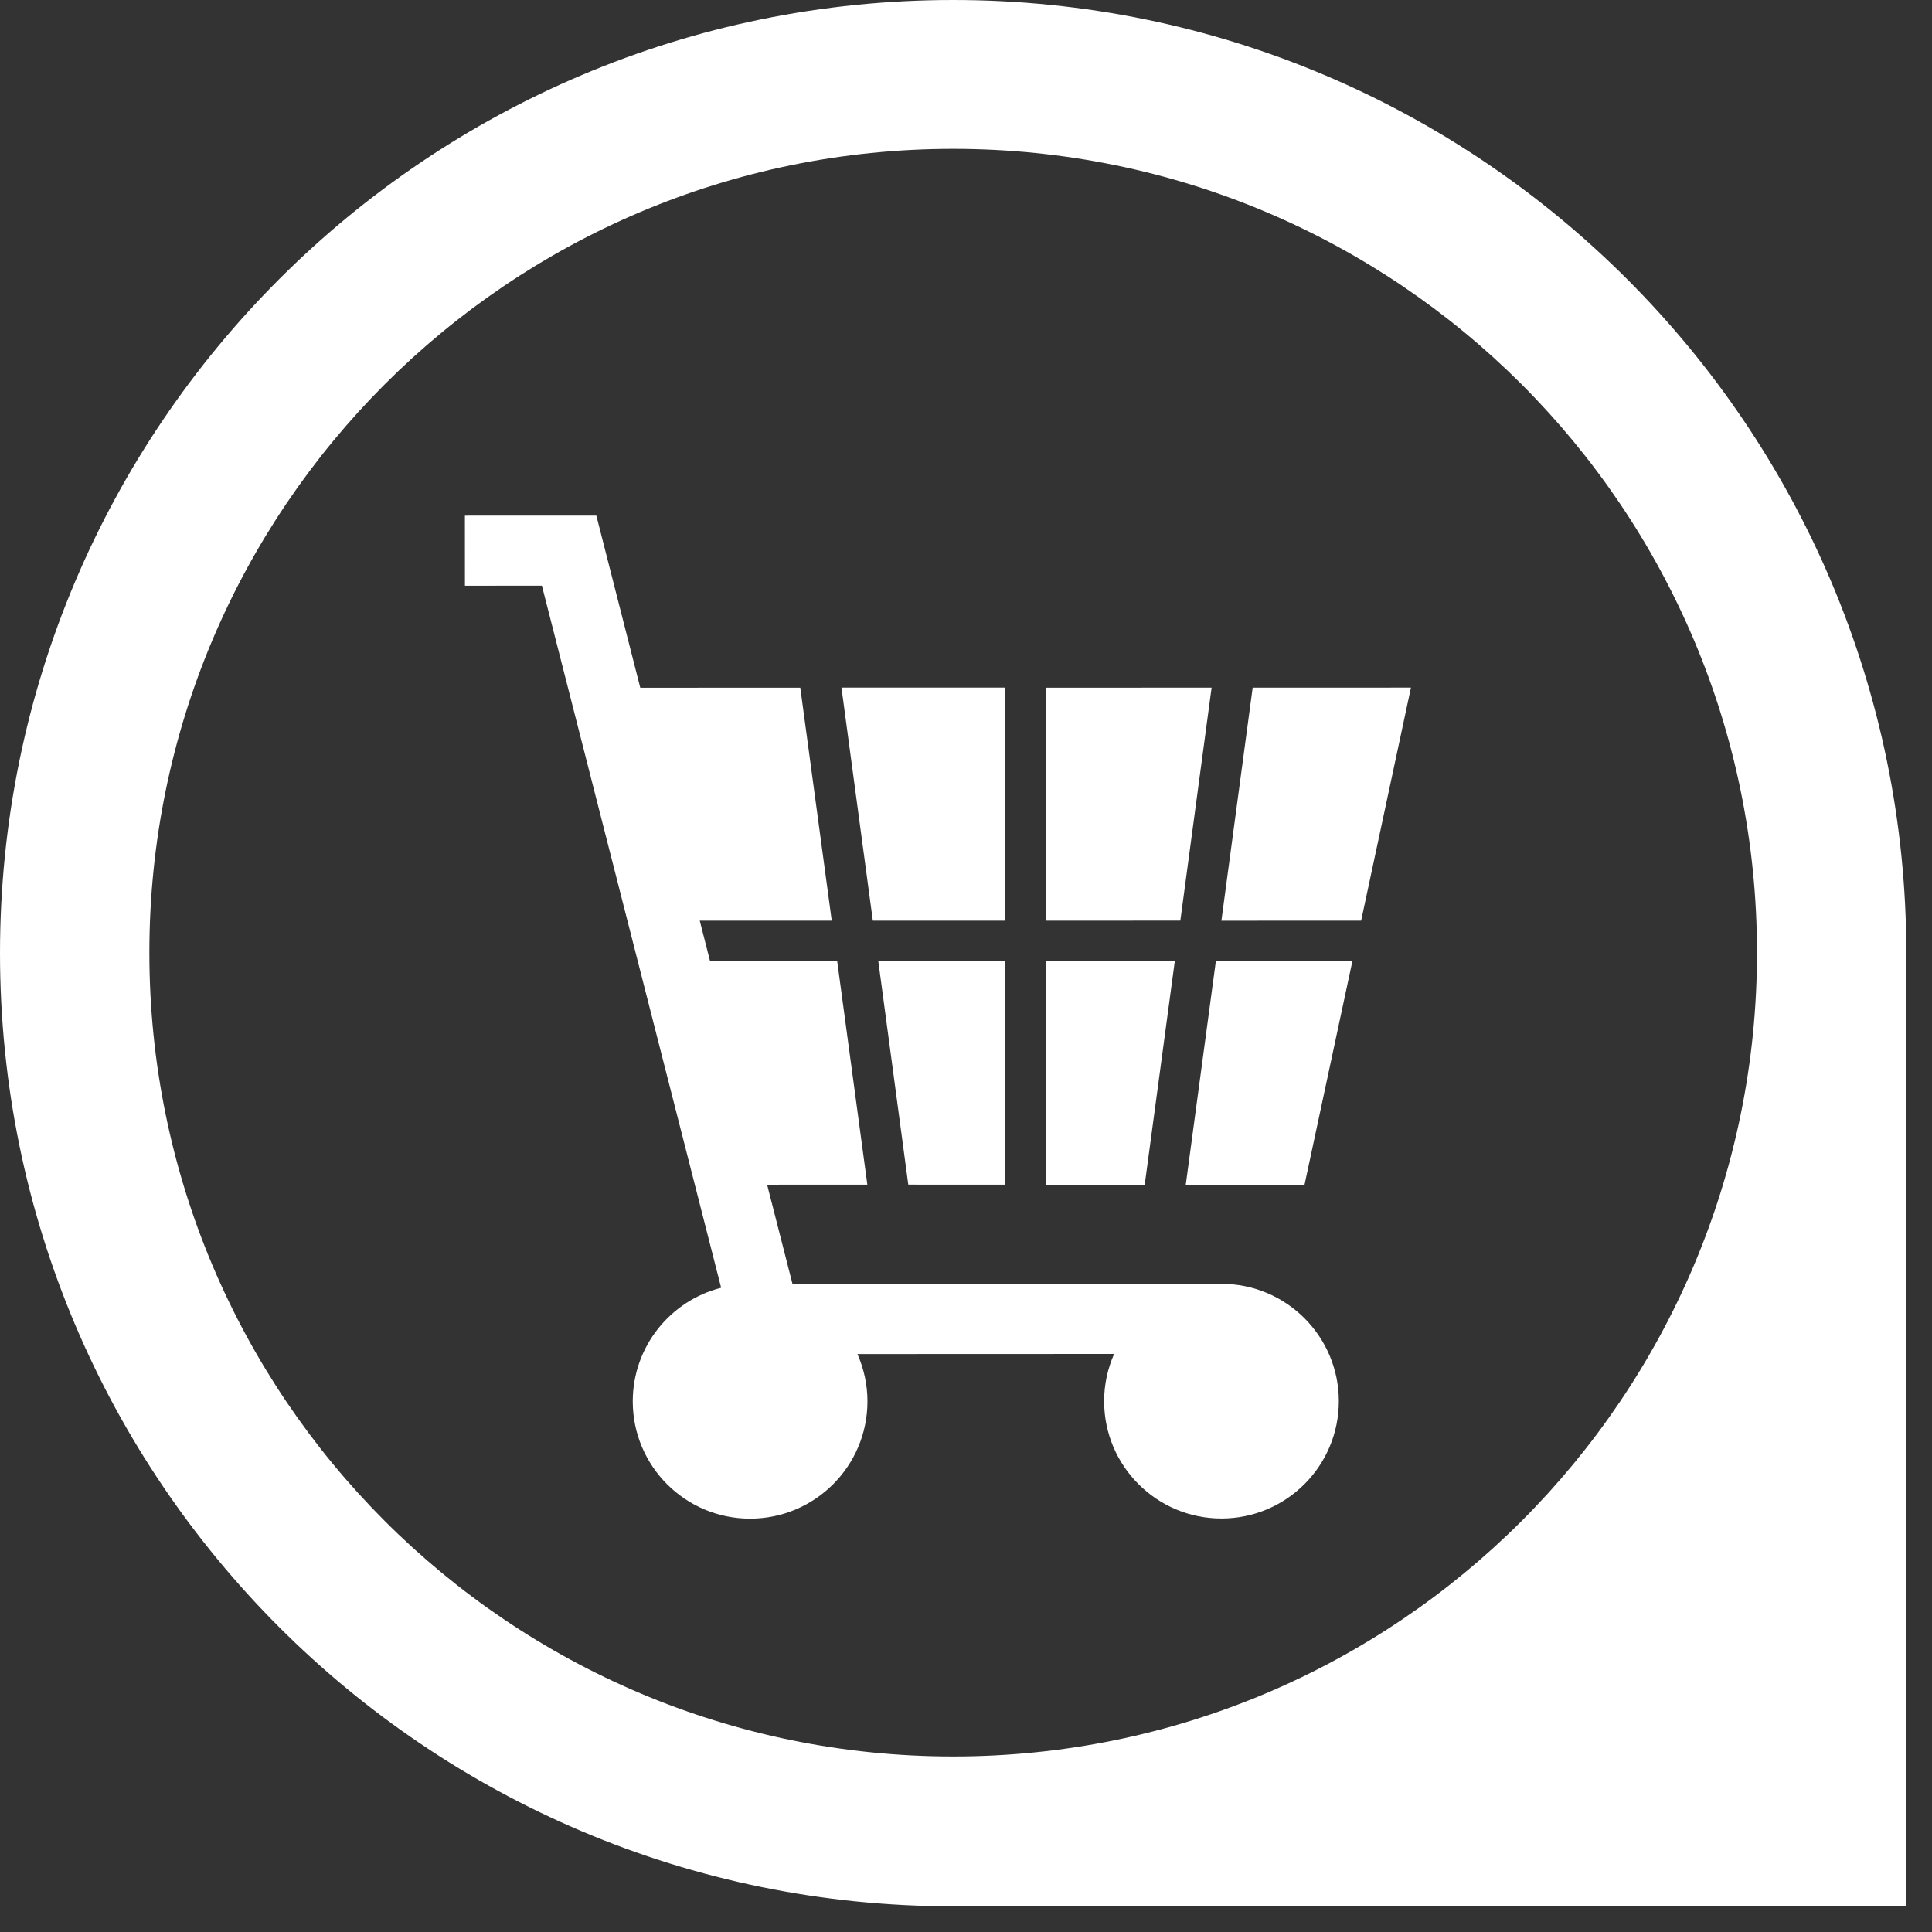
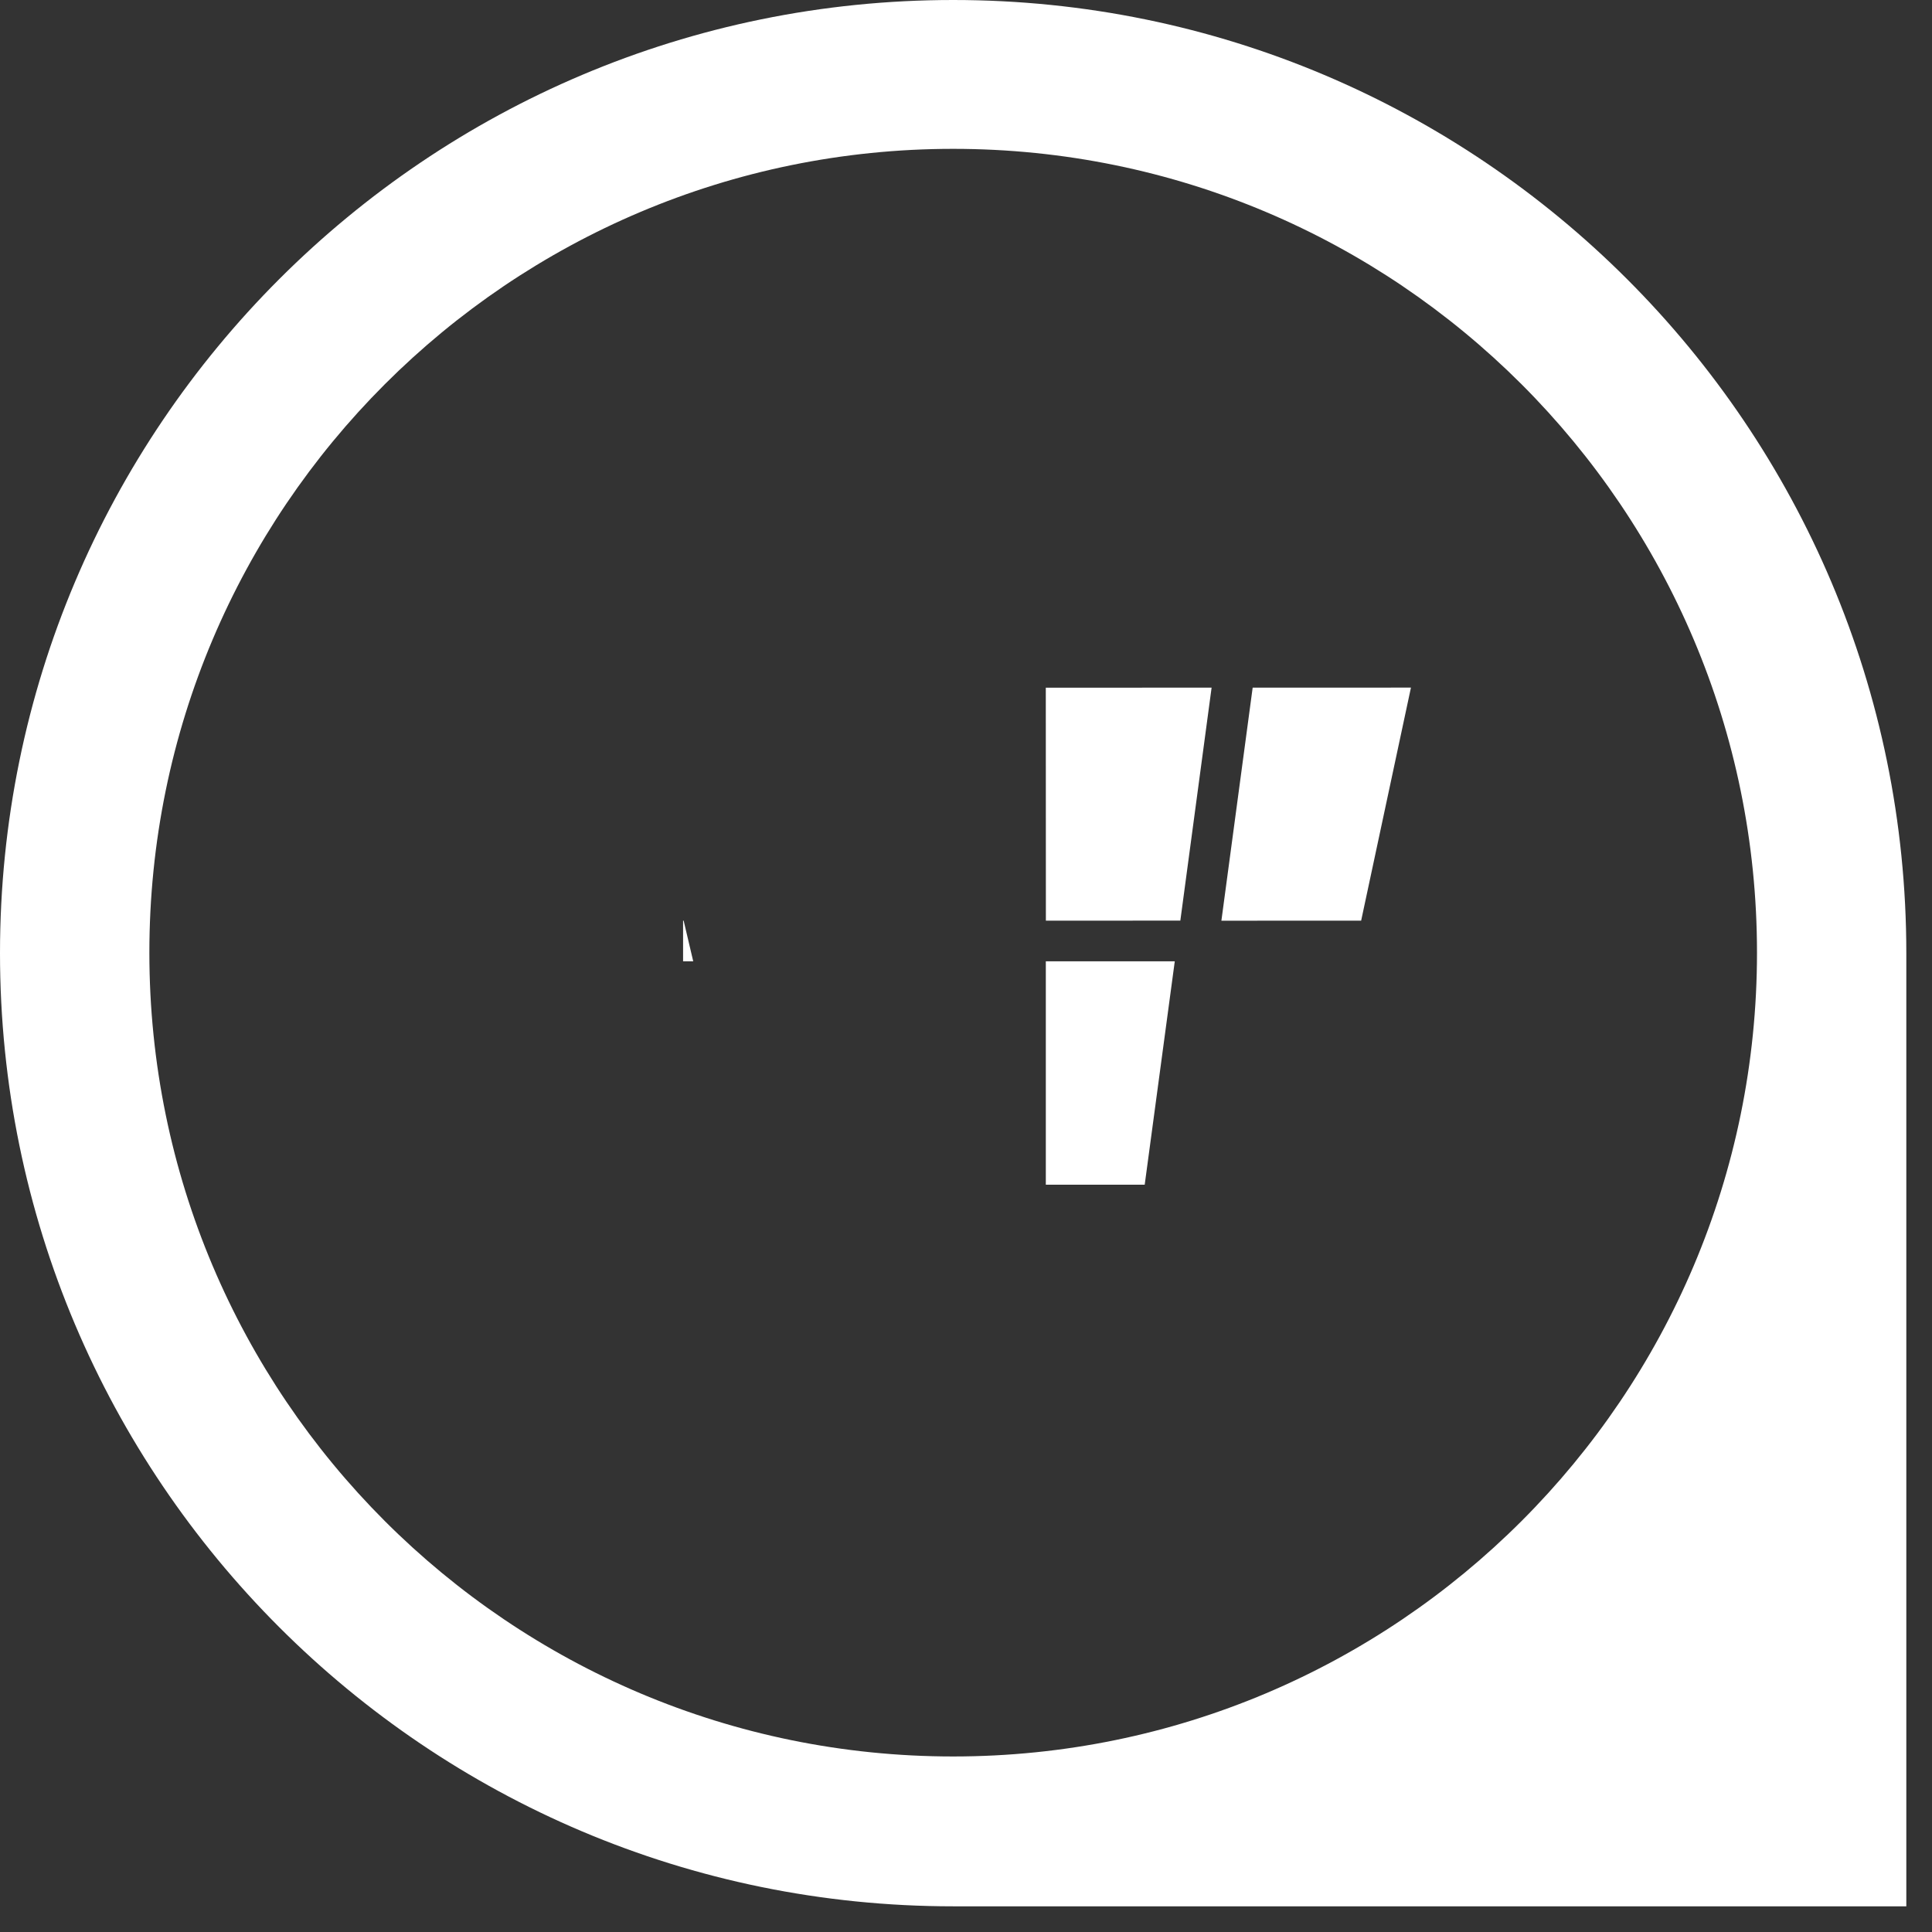
<svg xmlns="http://www.w3.org/2000/svg" width="100%" height="100%" viewBox="0 0 48 48" version="1.1" xml:space="preserve" style="fill-rule:evenodd;clip-rule:evenodd;stroke-linejoin:round;stroke-miterlimit:2;">
  <rect x="0" y="0" width="48" height="48" fill="#333333" stroke="none" />
  <g transform="matrix(1,0,0,1,23.681,3.723)">
    <path d="M0,39.916C-11.029,39.916 -19.97,30.975 -19.97,19.945C-19.97,8.916 -11.029,-0.025 0,-0.025C11.03,-0.025 19.971,8.916 19.971,19.945C19.971,30.975 11.03,39.916 0,39.916M0,-3.723C-13.079,-3.723 -23.681,6.88 -23.681,19.958C-23.681,33.036 -13.079,43.639 0,43.639L23.681,43.639L23.681,19.958C23.681,6.88 13.079,-3.723 0,-3.723" style="fill:white;fill-rule:nonzero;" />
  </g>
  <g transform="matrix(0.133,0.991,0.991,-0.133,25.936,24.727)">
-     <path d="M-1.385,-3.966L4.215,-3.966L4.536,-1.584L-0.965,-0.843L-1.385,-3.966Z" style="fill:white;fill-rule:nonzero;" />
-   </g>
+     </g>
  <g transform="matrix(0.23,0.973,0.973,-0.23,21.589,23.916)">
-     <path d="M4.788,-3.732L7.334,-3.686L9.765,6.614L9.769,6.613C9.775,6.637 9.777,6.662 9.783,6.688C10.153,8.255 11.724,9.226 13.291,8.856C14.858,8.486 15.828,6.915 15.458,5.348C15.088,3.781 13.518,2.81 11.951,3.18C11.544,3.276 11.179,3.454 10.865,3.692L9.4,-2.516C9.787,-2.445 10.193,-2.448 10.6,-2.544C12.167,-2.914 13.137,-4.485 12.767,-6.052C12.397,-7.619 10.827,-8.59 9.26,-8.22C7.936,-7.907 7.04,-6.735 7.018,-5.433L-10.985,-5.754L-11.424,-7.616L-13.119,-7.216L-12.369,-4.039L-12.362,-4.04L-12.361,-4.037L-7.955,-3.959L-7.041,-0.089L-1.228,-0.66L-1.982,-3.852L-0.939,-3.834L-0.213,-0.76L5.36,-1.308L4.788,-3.732Z" style="fill:white;" />
-   </g>
+     </g>
  <g transform="matrix(0.133,-0.991,-0.991,-0.133,31.082,19.095)">
    <path d="M-3.978,1.239L1.863,1.239L1.313,5.322L-4.424,4.55L-3.978,1.239Z" style="fill:white;fill-rule:nonzero;" />
  </g>
  <g transform="matrix(0,-1,-1,0,25.834,17.945)">
-     <path d="M-4.928,0.862L0.862,0.862L0.862,4.928L-4.928,4.149L-4.928,0.862Z" style="fill:white;fill-rule:nonzero;" />
-   </g>
+     </g>
  <g transform="matrix(0.209,-0.978,-0.978,-0.209,35.764,19.492)">
    <path d="M-3.713,1.197L2.207,1.197L1.384,5.042L-4.44,4.592L-3.713,1.197Z" style="fill:white;fill-rule:nonzero;" />
  </g>
  <g transform="matrix(0,1,1,0,30.36,25.056)">
    <path d="M-1.173,-4.377L4.377,-4.377L4.377,-1.92L-1.173,-1.173L-1.173,-4.377Z" style="fill:white;fill-rule:nonzero;" />
  </g>
  <g transform="matrix(1,0,0,1,29.46,23.883)">
-     <path d="M0,5.55L2.951,5.55L4.139,0L0.747,0L0,5.55Z" style="fill:white;fill-rule:nonzero;" />
-   </g>
+     </g>
  <g transform="matrix(0,1,1,0,17.602,23.252)">
    <path d="M-0.379,-0.631L0.631,-0.631L0.631,-0.379L-0.379,-0.617L-0.379,-0.631Z" style="fill:white;fill-rule:nonzero;" />
  </g>
</svg>